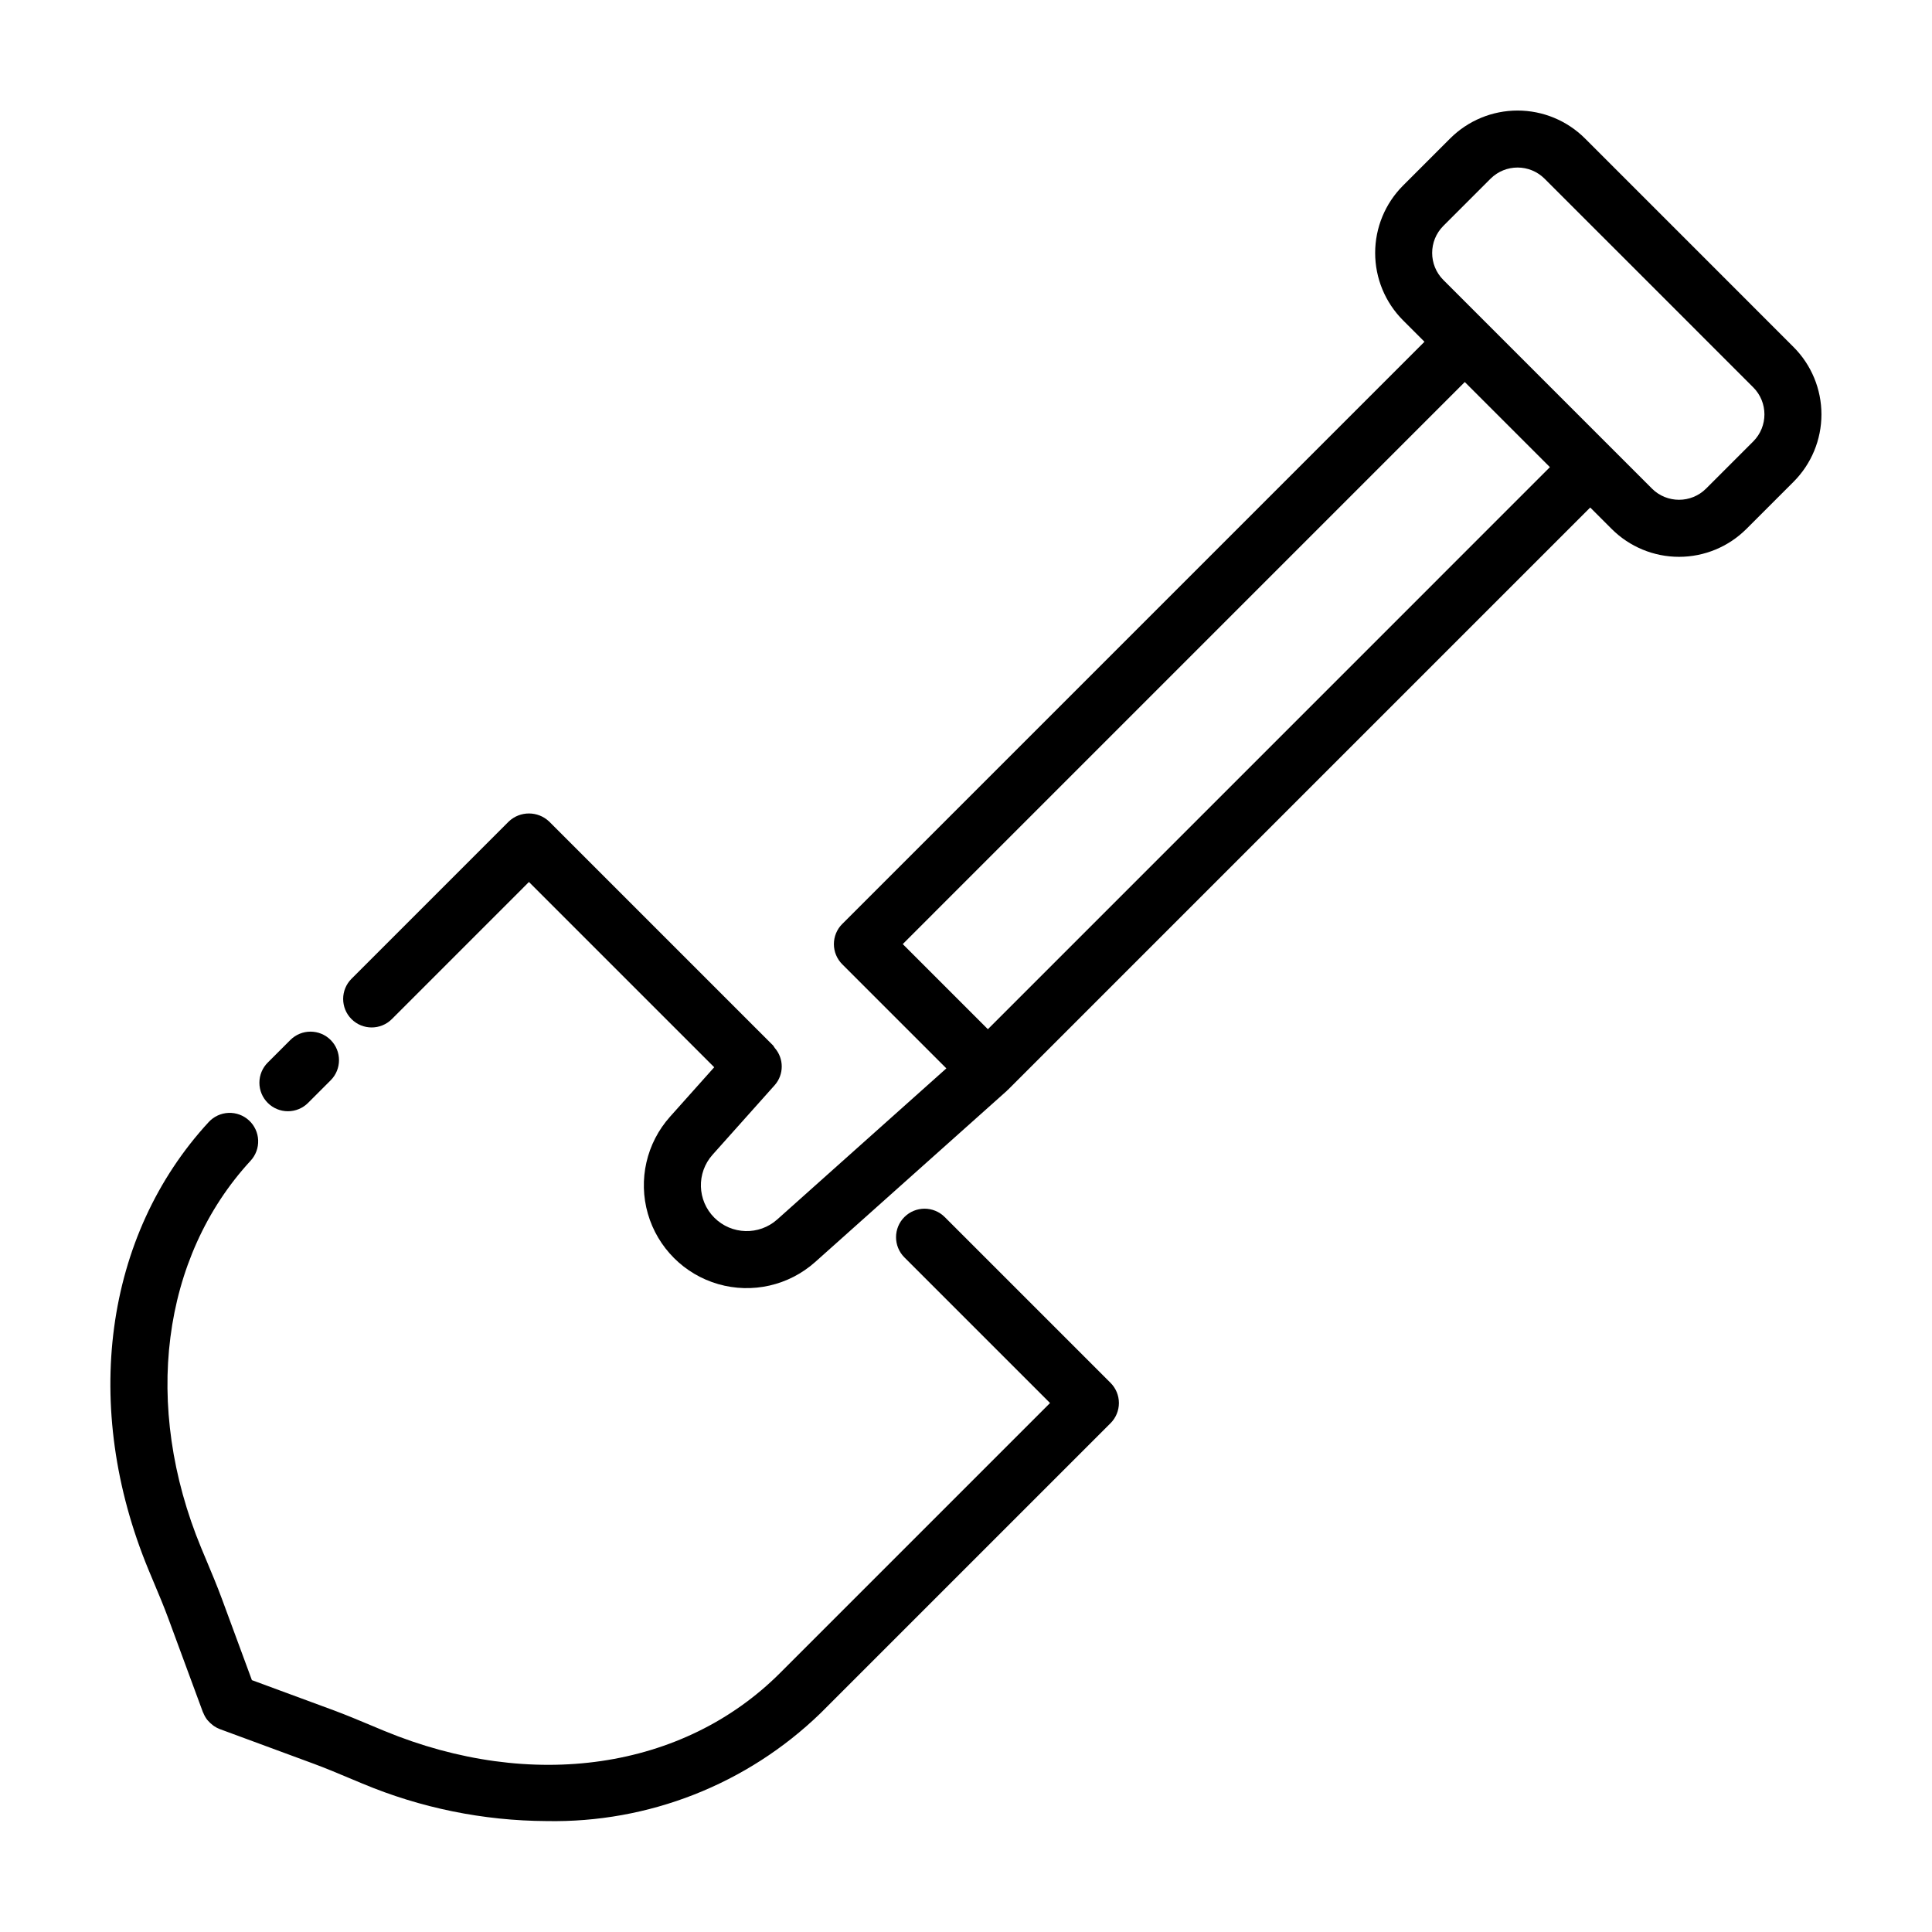
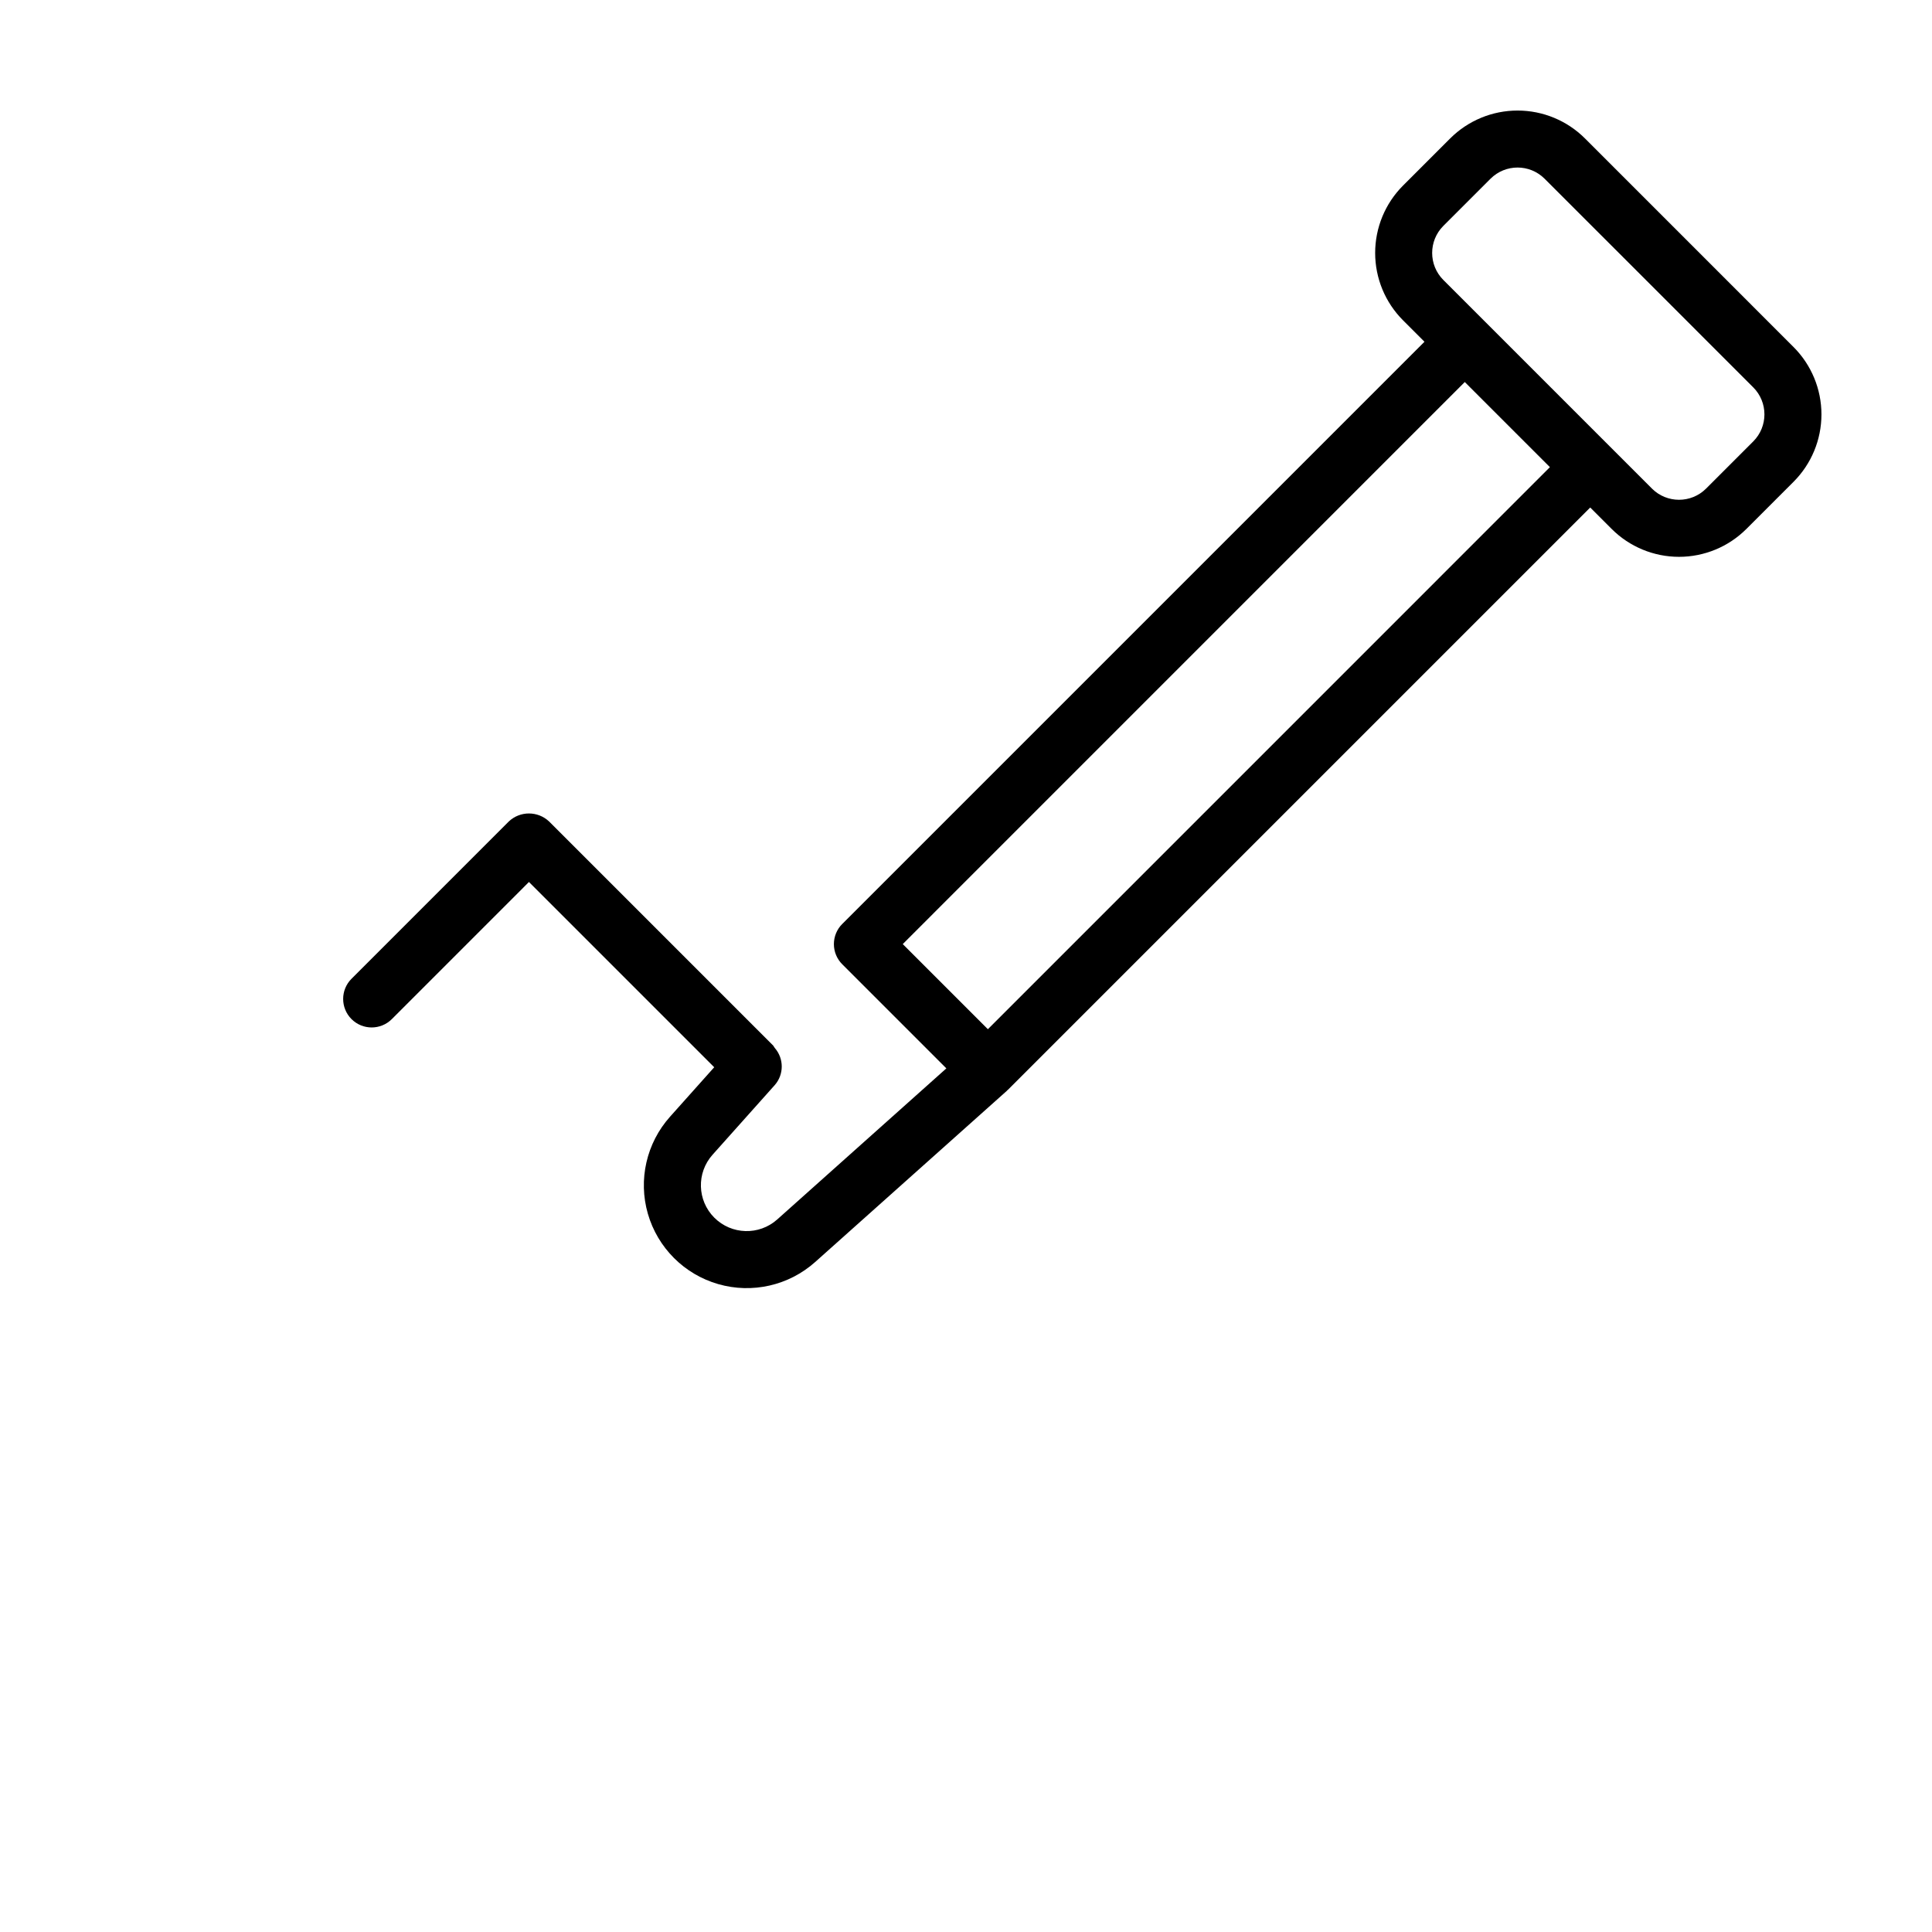
<svg xmlns="http://www.w3.org/2000/svg" fill="#000000" width="800px" height="800px" version="1.1" viewBox="144 144 512 512">
  <g>
-     <path d="m394.36 466.53c-2.949-2.949-7.734-2.949-10.688 0-2.949 2.953-2.949 7.734 0 10.688l38.598 38.598-71.547 71.547c-25.629 25.625-65.828 31.492-104.93 15.324l-3.32-1.387c-3.367-1.41-6.727-2.824-10.121-4.078l-21.598-7.969-7.969-21.598c-1.254-3.394-2.668-6.754-4.078-10.121l-1.387-3.316c-15.574-37.648-10.559-76.973 13.098-102.62 1.359-1.473 2.078-3.426 1.996-5.426-0.082-2.004-0.953-3.891-2.426-5.25-1.477-1.359-3.43-2.078-5.43-1.996-2.004 0.082-3.891 0.957-5.25 2.43-27.695 30.027-33.809 75.488-15.957 118.64l1.418 3.391c1.328 3.16 2.656 6.312 3.832 9.5l9.176 24.867c0.023 0.062 0.07 0.105 0.094 0.164 0.25 0.641 0.586 1.242 1 1.793 0.074 0.098 0.16 0.18 0.238 0.273h0.004c0.383 0.453 0.82 0.863 1.301 1.215 0.098 0.07 0.184 0.152 0.285 0.219 0.484 0.328 1.004 0.602 1.551 0.809l24.867 9.176c3.188 1.176 6.344 2.504 9.5 3.832l3.394 1.418c15.469 6.484 32.059 9.863 48.828 9.949 27.027 0.52 53.148-9.754 72.574-28.555l76.891-76.887c1.418-1.418 2.215-3.34 2.215-5.344s-0.797-3.926-2.215-5.344z" />
-     <path d="m220.95 419.6-5.984 5.984v-0.004c-1.422 1.418-2.223 3.34-2.223 5.348-0.004 2.004 0.793 3.93 2.215 5.352 1.418 1.418 3.344 2.215 5.348 2.211 2.008 0 3.93-0.801 5.348-2.223l5.984-5.984c2.938-2.953 2.934-7.727-0.012-10.676-2.949-2.945-7.723-2.949-10.676-0.008z" />
    <path d="m591.67 208.32-27.648-27.645c-4.738-4.727-11.16-7.379-17.852-7.379s-13.109 2.652-17.848 7.379l-12.508 12.508c-4.731 4.734-7.383 11.156-7.383 17.848 0 6.695 2.652 13.113 7.383 17.852l5.684 5.684-154.29 154.29h-0.004c-1.418 1.414-2.215 3.34-2.215 5.344 0 2.004 0.797 3.926 2.215 5.34l27.59 27.59-44.824 40.039c-4.805 4.285-12.117 4.078-16.672-0.477-4.551-4.555-4.758-11.867-0.469-16.672l16.48-18.453c2.477-2.816 2.481-7.035 0.008-9.855-0.125-0.215-0.266-0.426-0.414-0.625l-59.387-59.387c-2.996-2.832-7.688-2.832-10.684 0l-41.676 41.684h-0.004c-2.949 2.953-2.949 7.734 0 10.688 2.953 2.949 7.734 2.949 10.688 0l36.336-36.34 49.098 49.098-11.723 13.125c-6.242 6.992-8.453 16.699-5.859 25.703 2.598 9.004 9.637 16.047 18.641 18.641 9.004 2.598 18.711 0.383 25.703-5.859l50.789-45.359c0.078-0.07 0.133-0.156 0.207-0.227 0.031-0.031 0.074-0.039 0.105-0.07l154.29-154.29 5.684 5.684c4.734 4.731 11.156 7.387 17.848 7.387 6.695 0 13.113-2.656 17.852-7.387l12.508-12.508-0.004 0.004c4.731-4.738 7.387-11.156 7.387-17.852 0-6.691-2.656-13.113-7.387-17.848zm-185.87 208.43-22.559-22.559 148.94-148.95 22.559 22.559zm202.83-155.77-12.508 12.508c-3.961 3.945-10.367 3.945-14.328 0l-44.273-44.273-11.02-11.023c-3.953-3.957-3.953-10.367 0-14.328l12.504-12.504c3.961-3.949 10.367-3.949 14.328 0l27.652 27.645 27.645 27.652v-0.004c3.949 3.961 3.949 10.371 0 14.328z" />
  </g>
</svg>